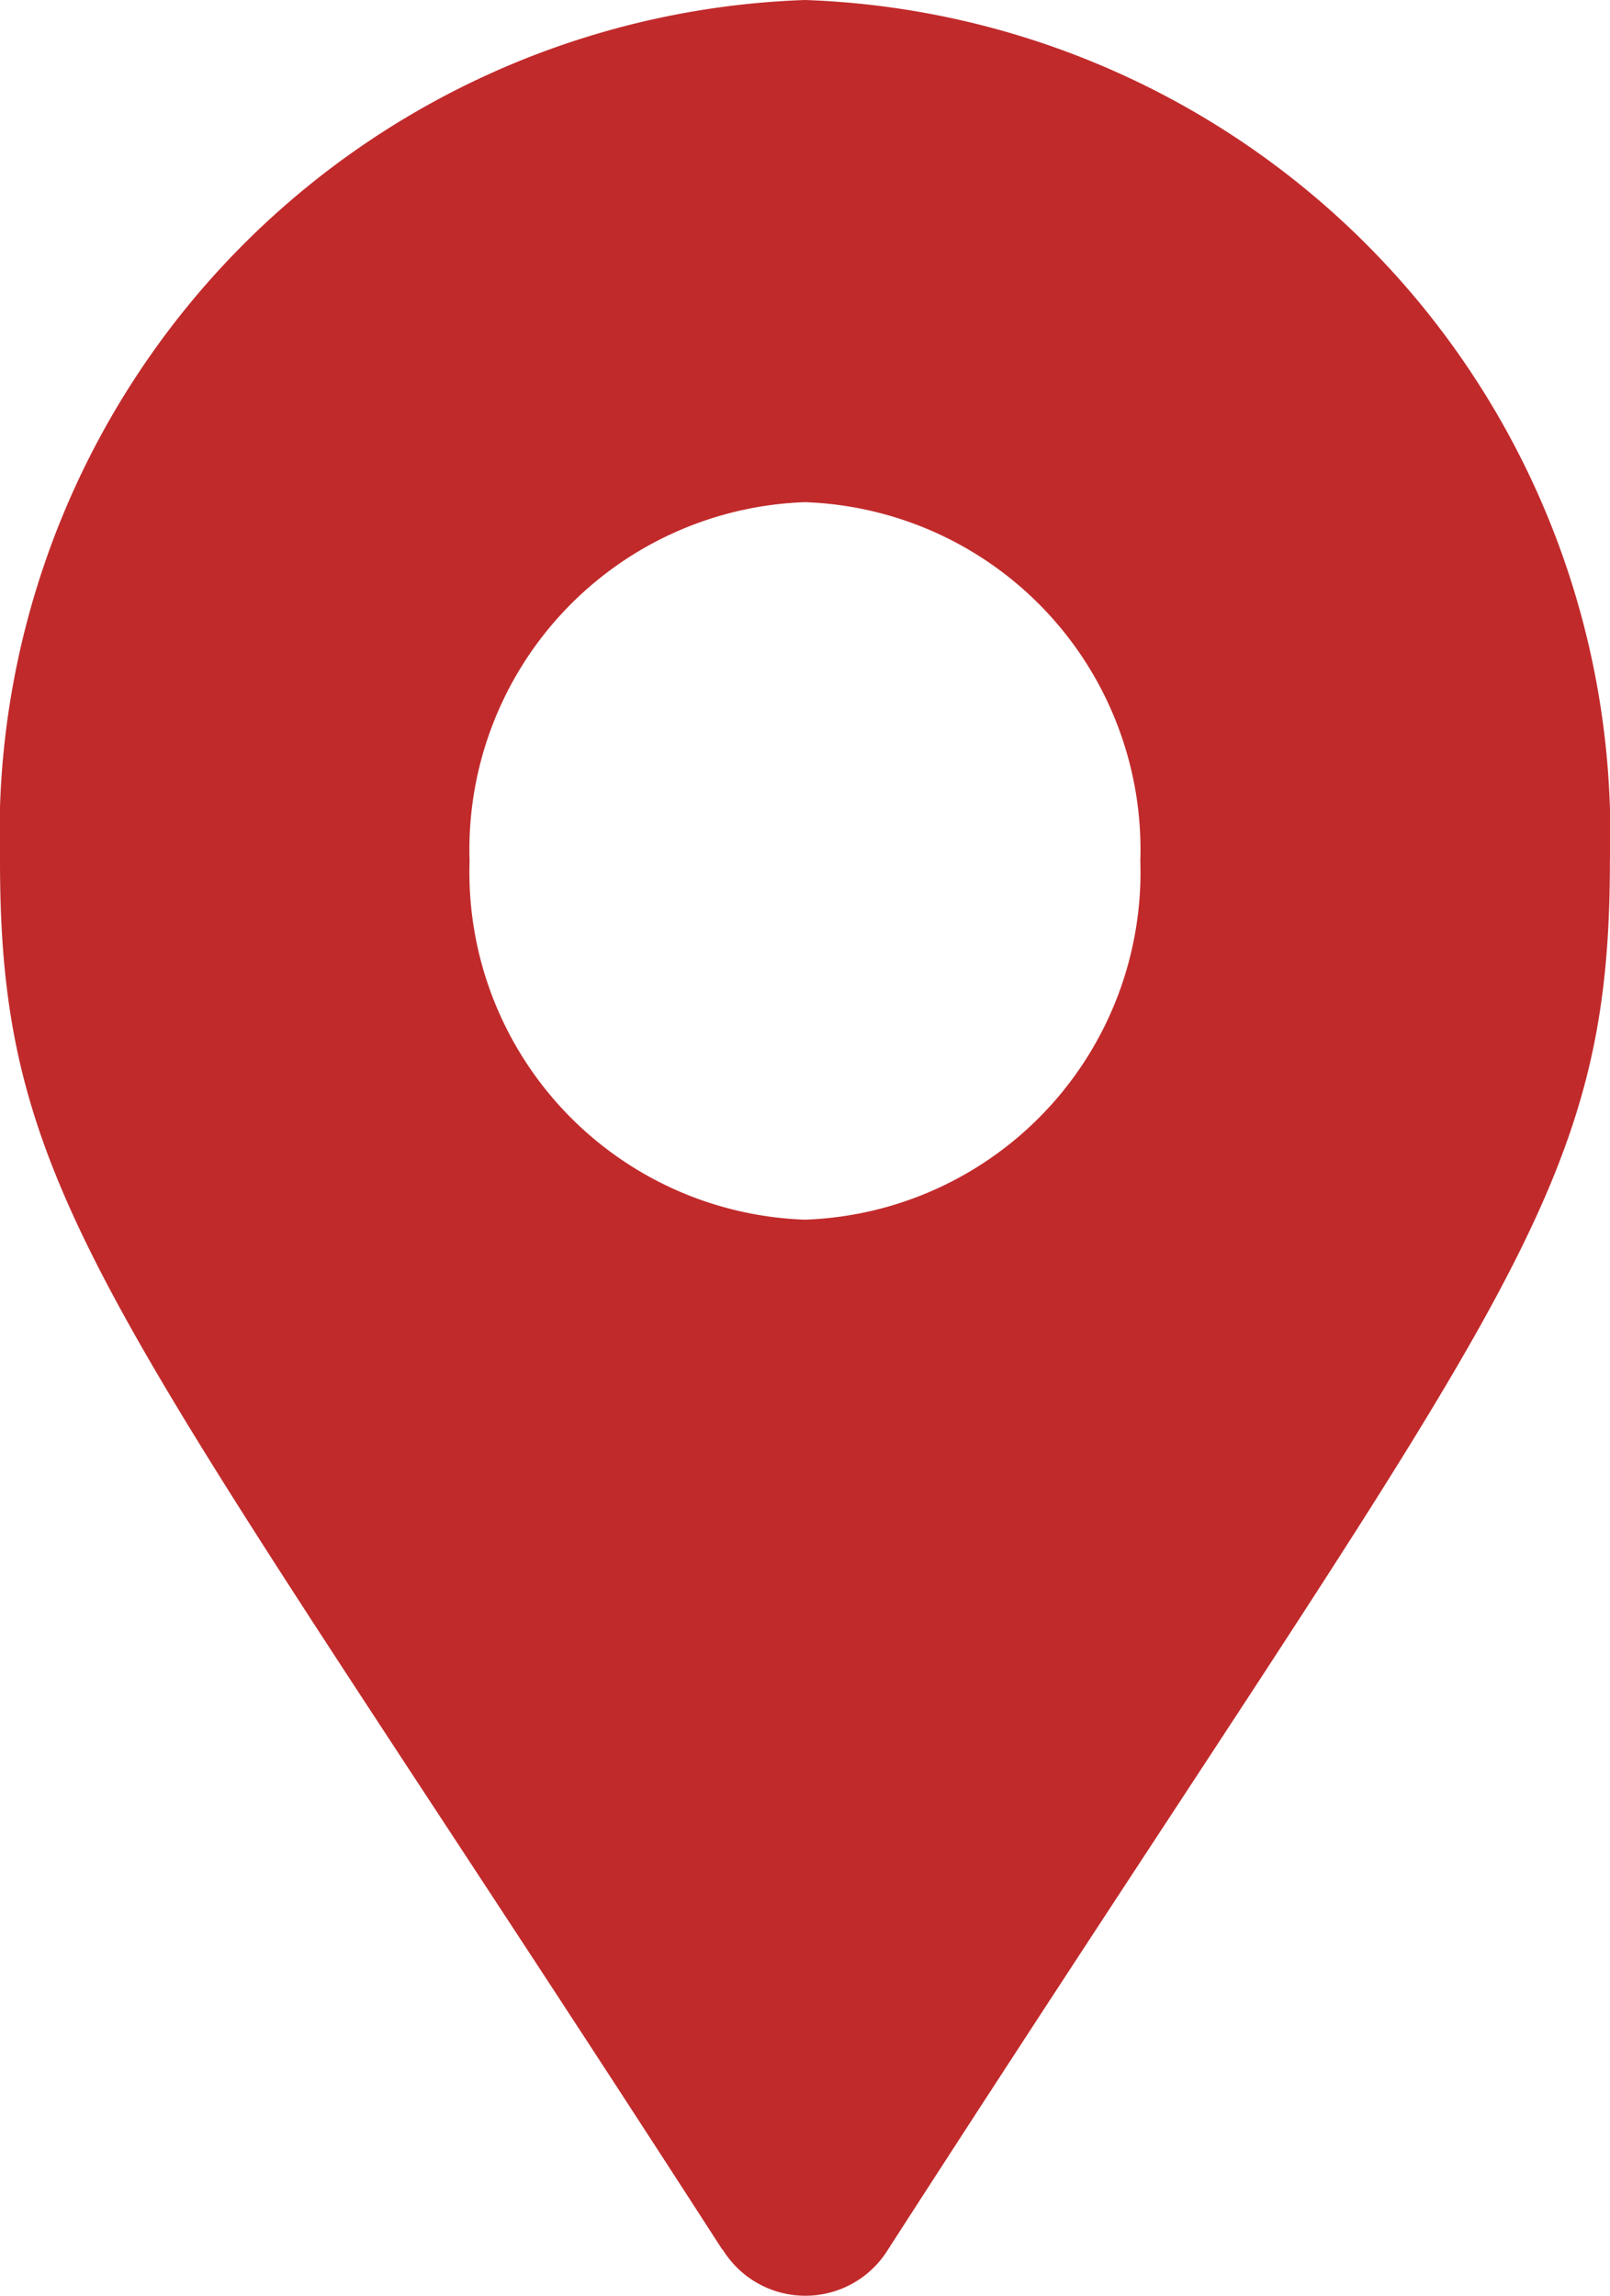
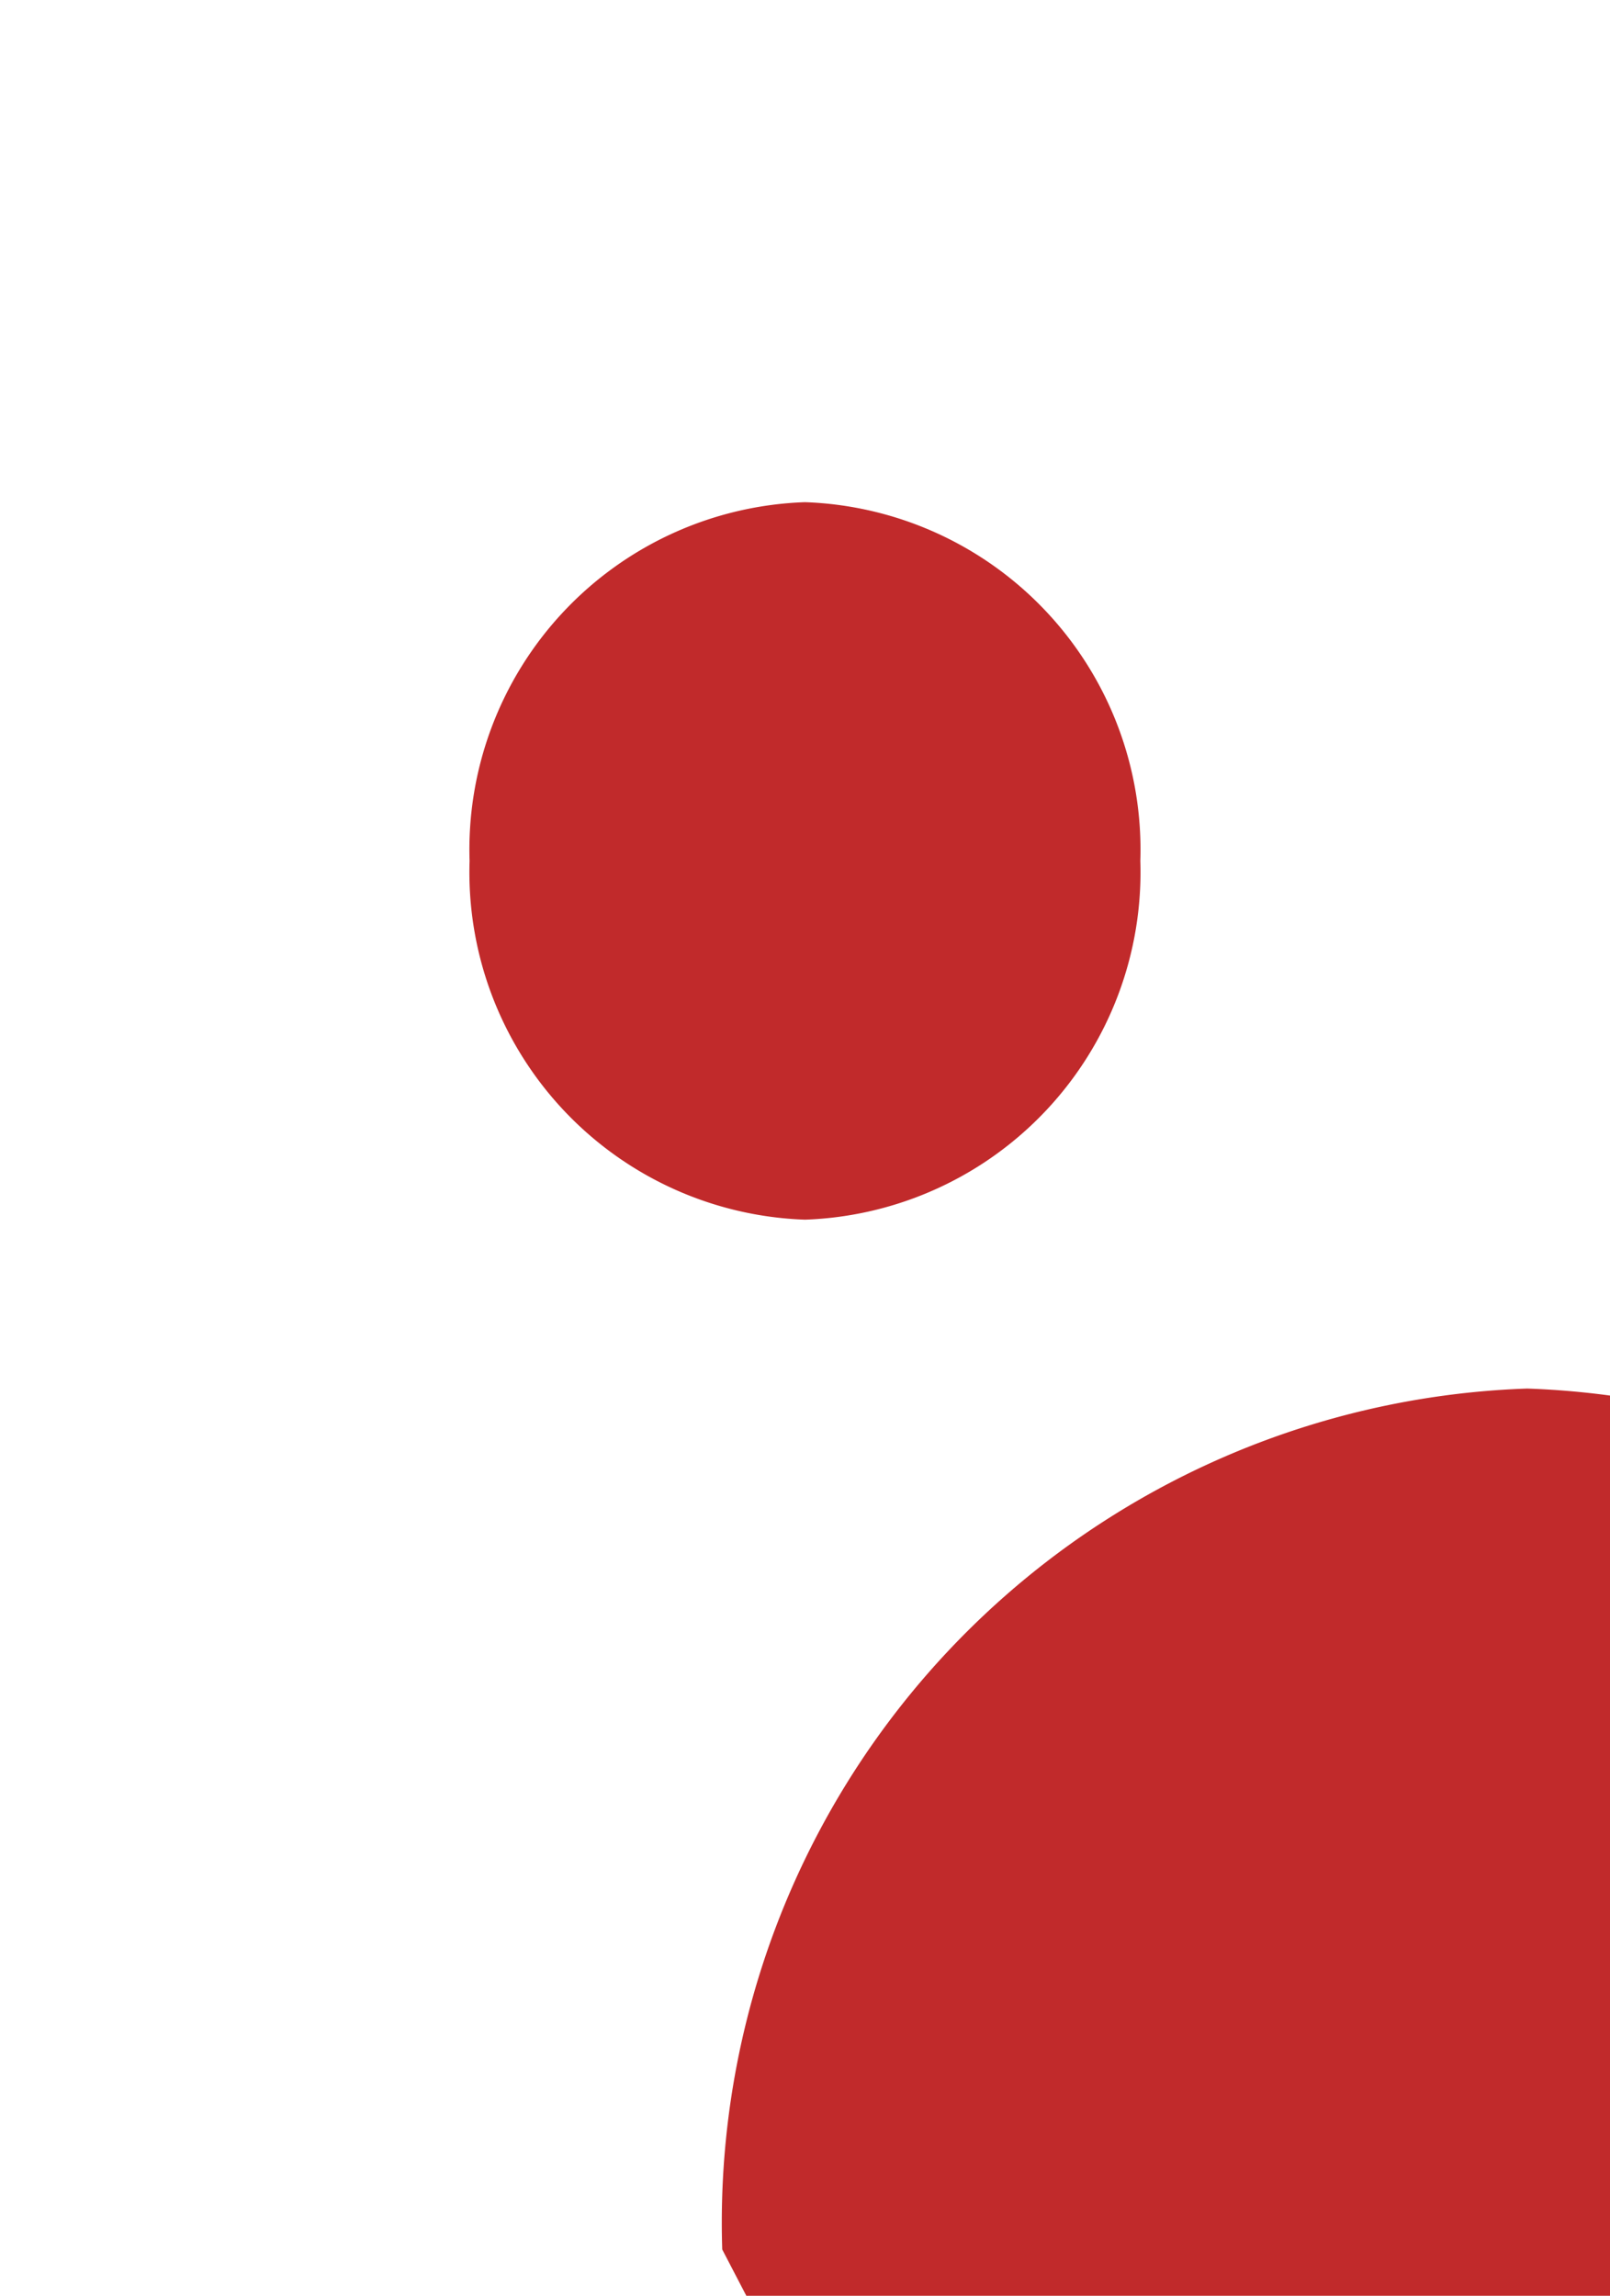
<svg xmlns="http://www.w3.org/2000/svg" height="23" viewBox="0 0 16.135 23" width="16.135">
-   <path d="m7.238 22.536c-6.105-9.462-7.238-10.436-7.238-13.911a8.36 8.36 0 0 1 8.067-8.625 8.36 8.36 0 0 1 8.067 8.625c.001 3.475-1.134 4.449-7.234 13.911a.973.973 0 0 1 -1.658 0zm.829-10.317a3.483 3.483 0 0 0 3.361-3.594 3.483 3.483 0 0 0 -3.361-3.594 3.483 3.483 0 0 0 -3.361 3.594 3.483 3.483 0 0 0 3.361 3.594z" fill="#c12a2b" />
+   <path d="m7.238 22.536a8.36 8.36 0 0 1 8.067-8.625 8.36 8.36 0 0 1 8.067 8.625c.001 3.475-1.134 4.449-7.234 13.911a.973.973 0 0 1 -1.658 0zm.829-10.317a3.483 3.483 0 0 0 3.361-3.594 3.483 3.483 0 0 0 -3.361-3.594 3.483 3.483 0 0 0 -3.361 3.594 3.483 3.483 0 0 0 3.361 3.594z" fill="#c12a2b" />
</svg>